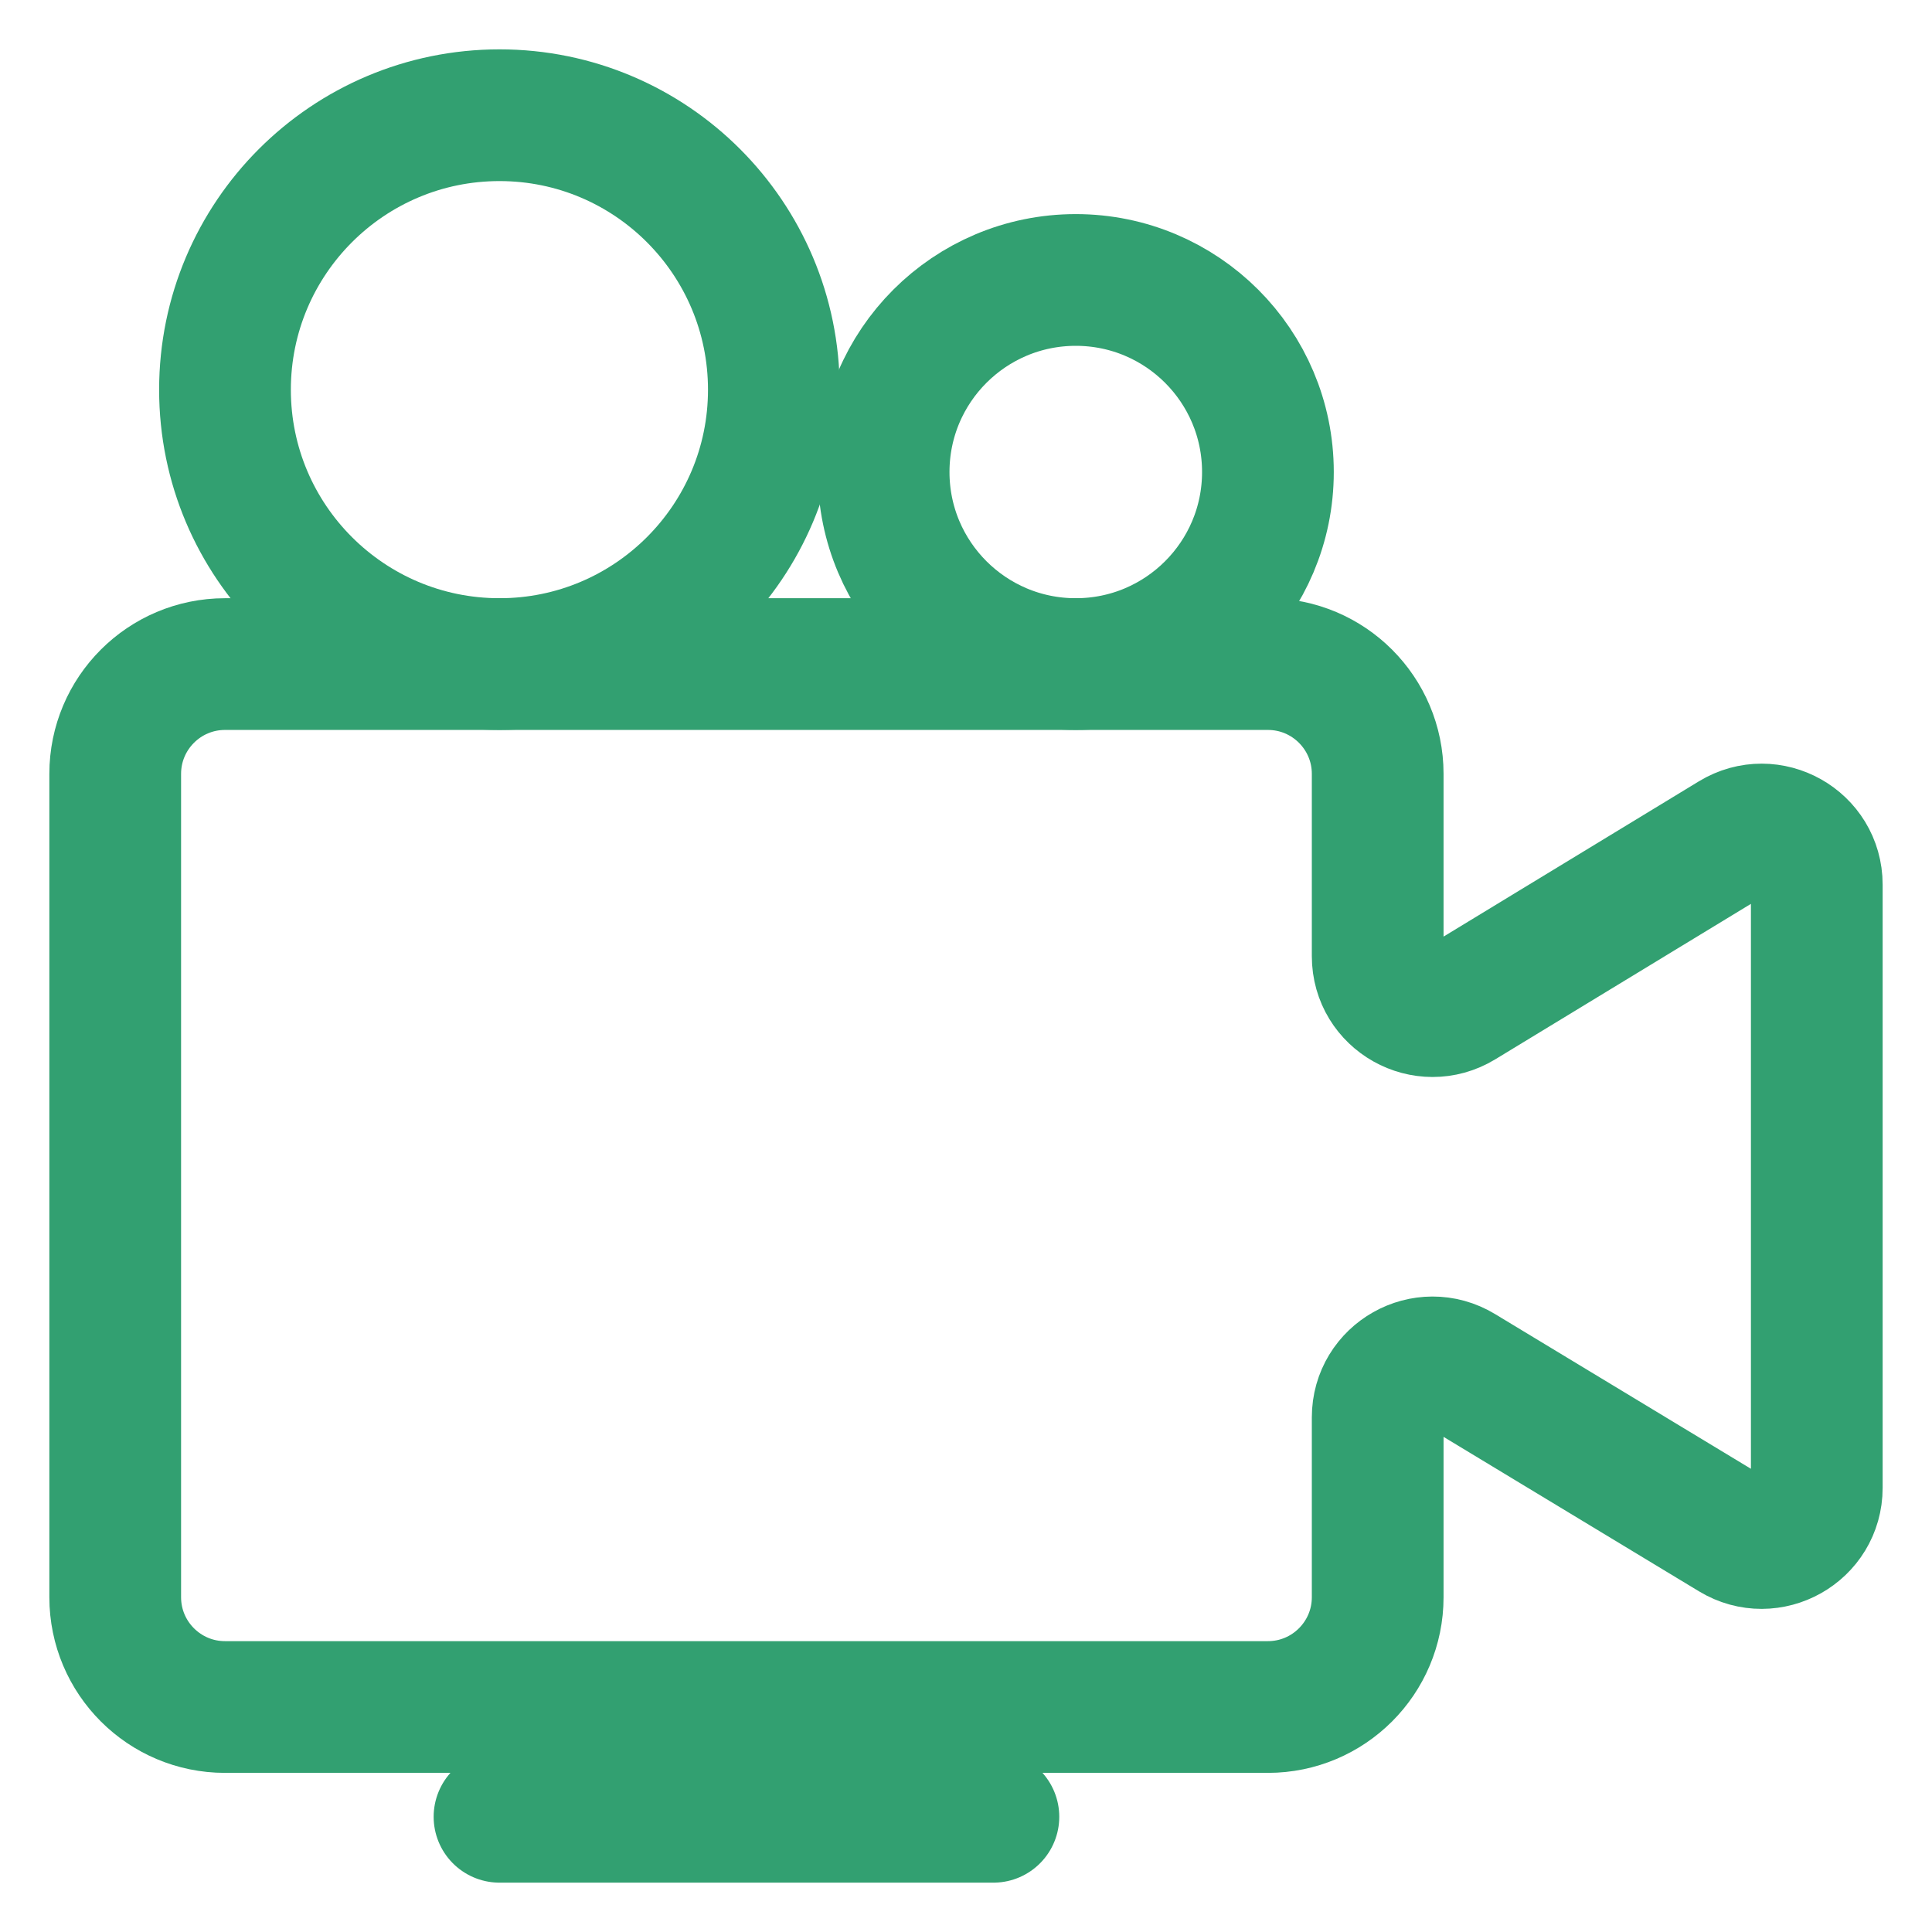
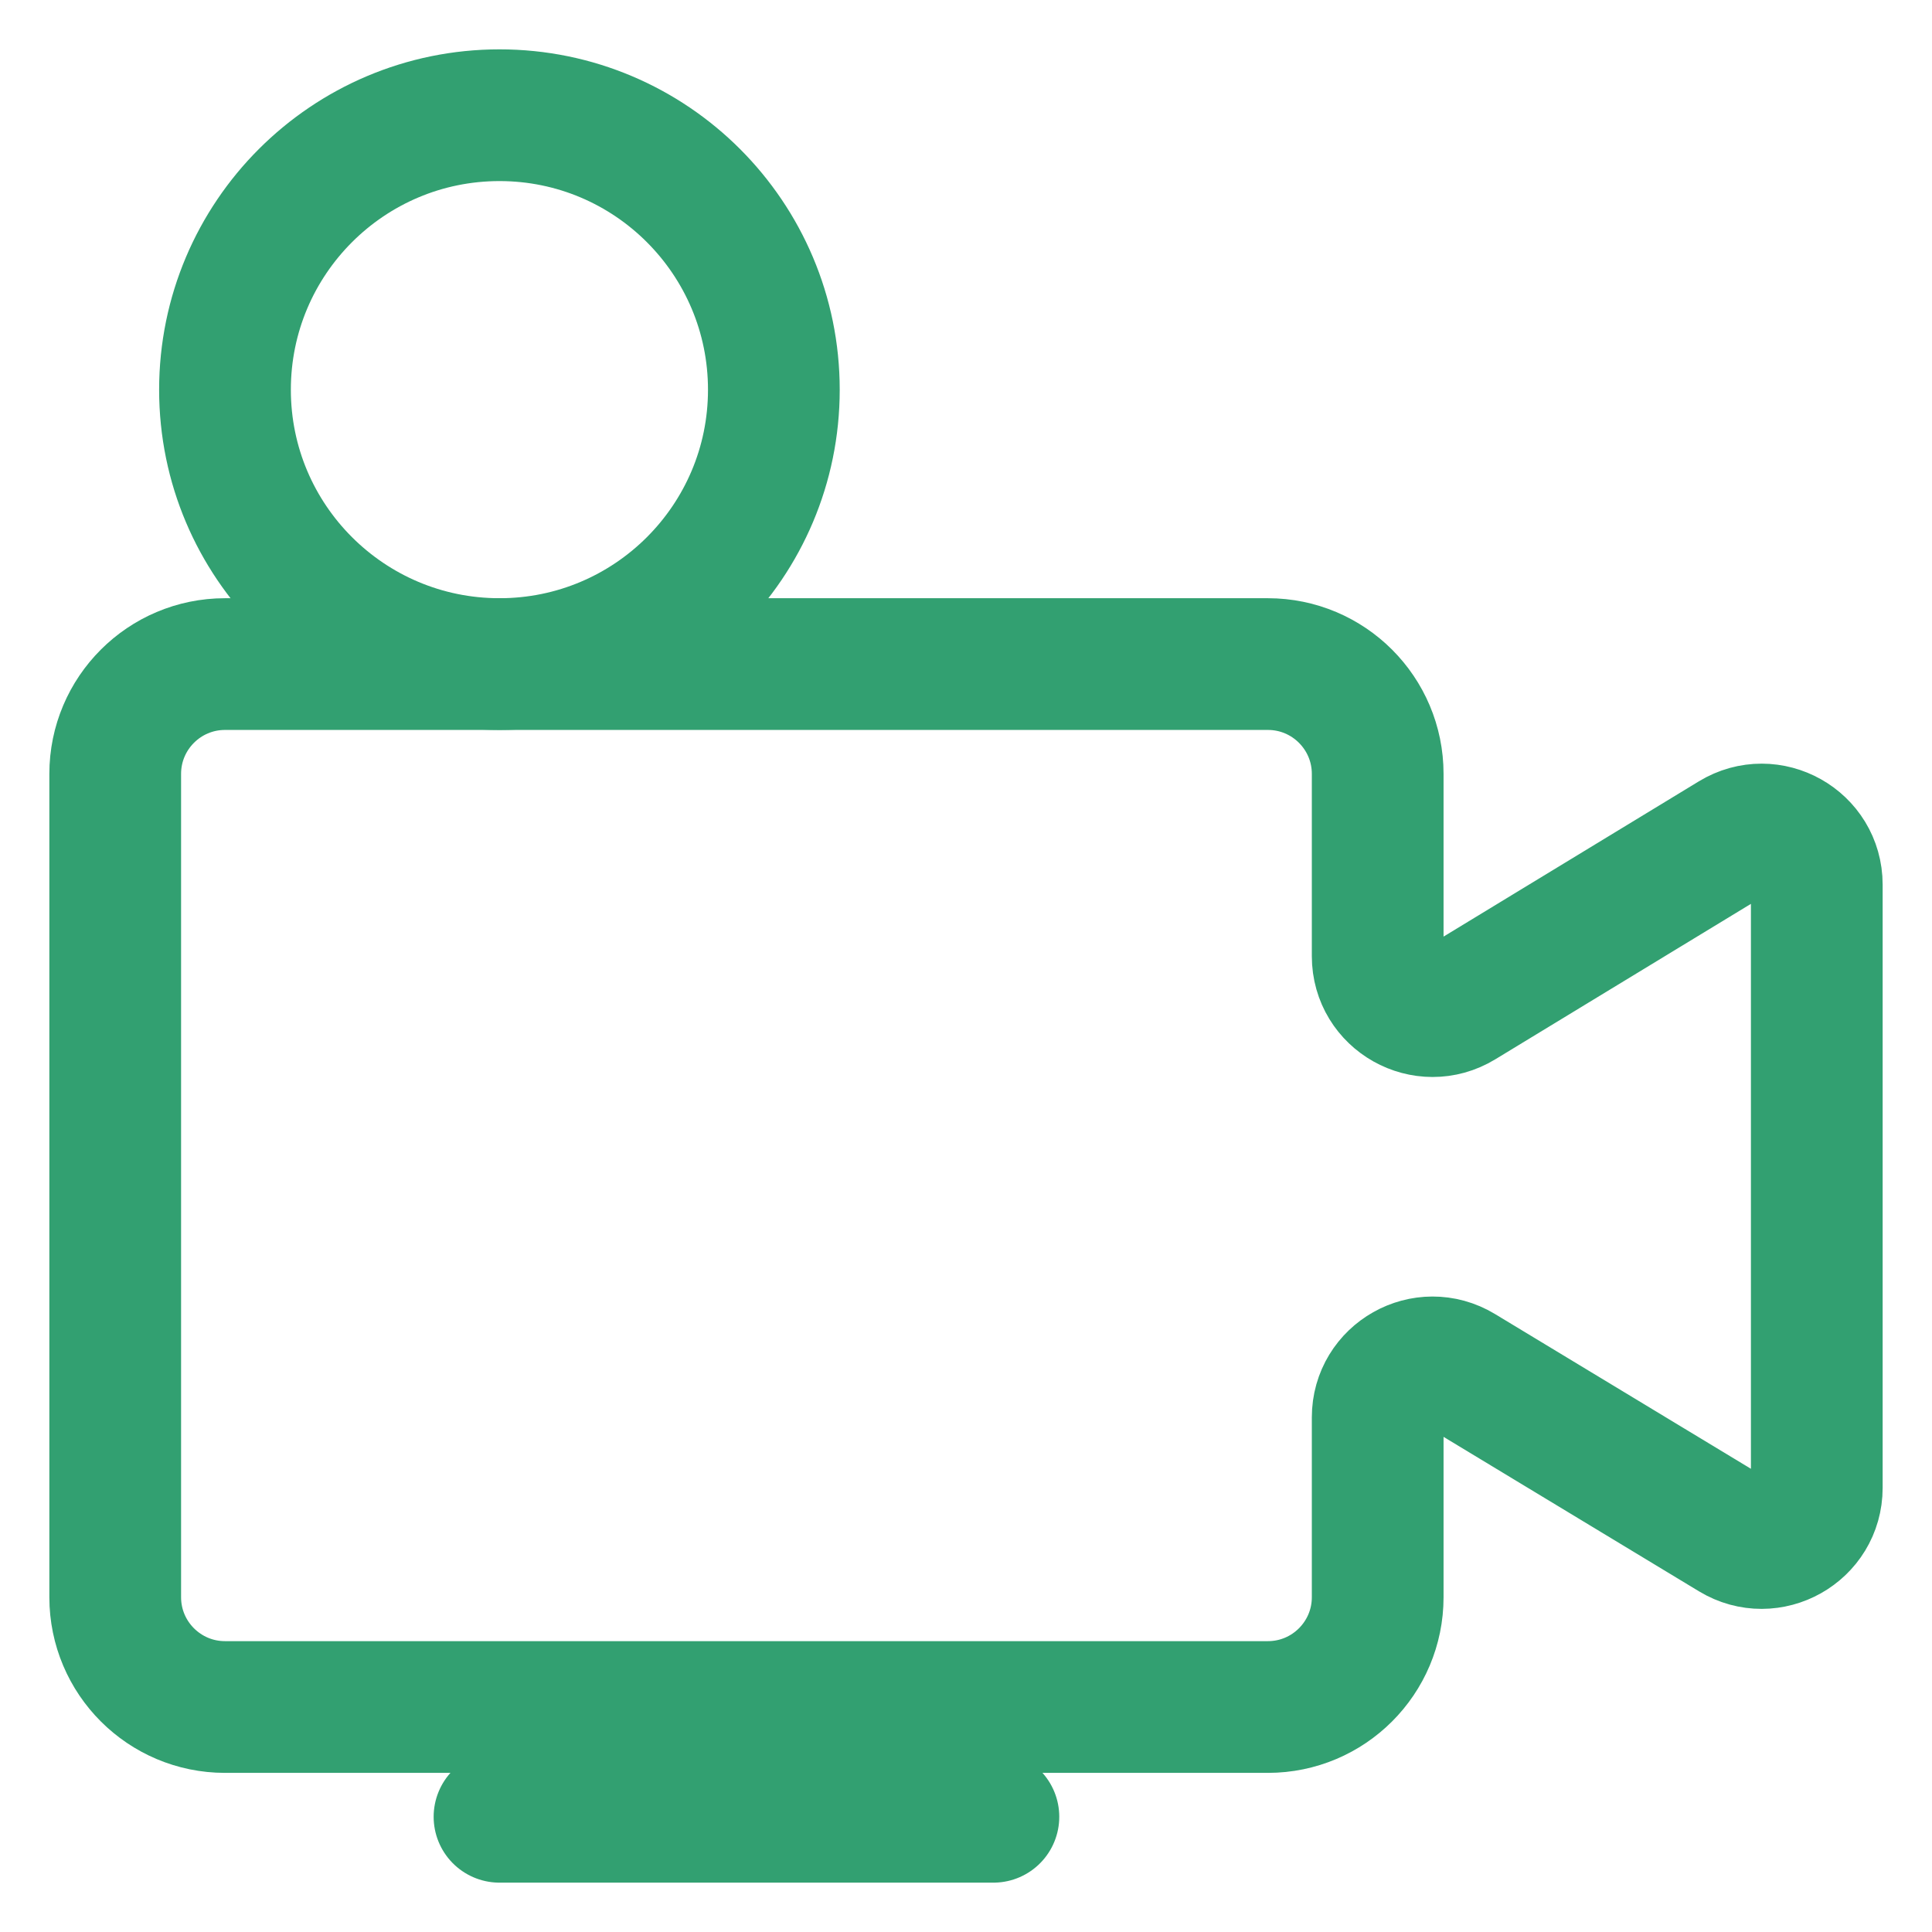
<svg xmlns="http://www.w3.org/2000/svg" width="22" height="22" viewBox="0 0 22 22" fill="none">
  <path d="M5.688 20.688H11.312" stroke="#32A071" stroke-width="1.5" stroke-linecap="round" stroke-linejoin="round" />
  <path fill-rule="evenodd" clip-rule="evenodd" d="M19.735 9.538L16.637 11.422C16.221 11.675 15.688 11.376 15.688 10.888V8.812C15.688 8.122 15.128 7.562 14.438 7.562H2.562C1.872 7.562 1.312 8.122 1.312 8.812V18.188C1.312 18.878 1.872 19.438 2.562 19.438H14.438C15.128 19.438 15.688 18.878 15.688 18.188V16.14C15.688 15.653 16.219 15.353 16.636 15.605L19.735 17.479C20.153 17.732 20.688 17.431 20.688 16.942V10.074C20.688 9.585 20.153 9.284 19.735 9.538V9.538Z" stroke="#32A071" stroke-width="1.5" stroke-linecap="round" stroke-linejoin="round" />
-   <path d="M12.25 7.562C13.458 7.562 14.438 6.583 14.438 5.375C14.438 4.167 13.458 3.188 12.25 3.188C11.042 3.188 10.062 4.167 10.062 5.375C10.062 6.583 11.042 7.562 12.25 7.562Z" stroke="#32A071" stroke-width="1.5" stroke-linecap="round" stroke-linejoin="round" />
  <path d="M5.688 7.562C7.413 7.562 8.812 6.163 8.812 4.438C8.812 2.712 7.413 1.312 5.688 1.312C3.962 1.312 2.562 2.712 2.562 4.438C2.562 6.163 3.962 7.562 5.688 7.562Z" stroke="#32A071" stroke-width="1.5" stroke-linecap="round" stroke-linejoin="round" />
</svg>